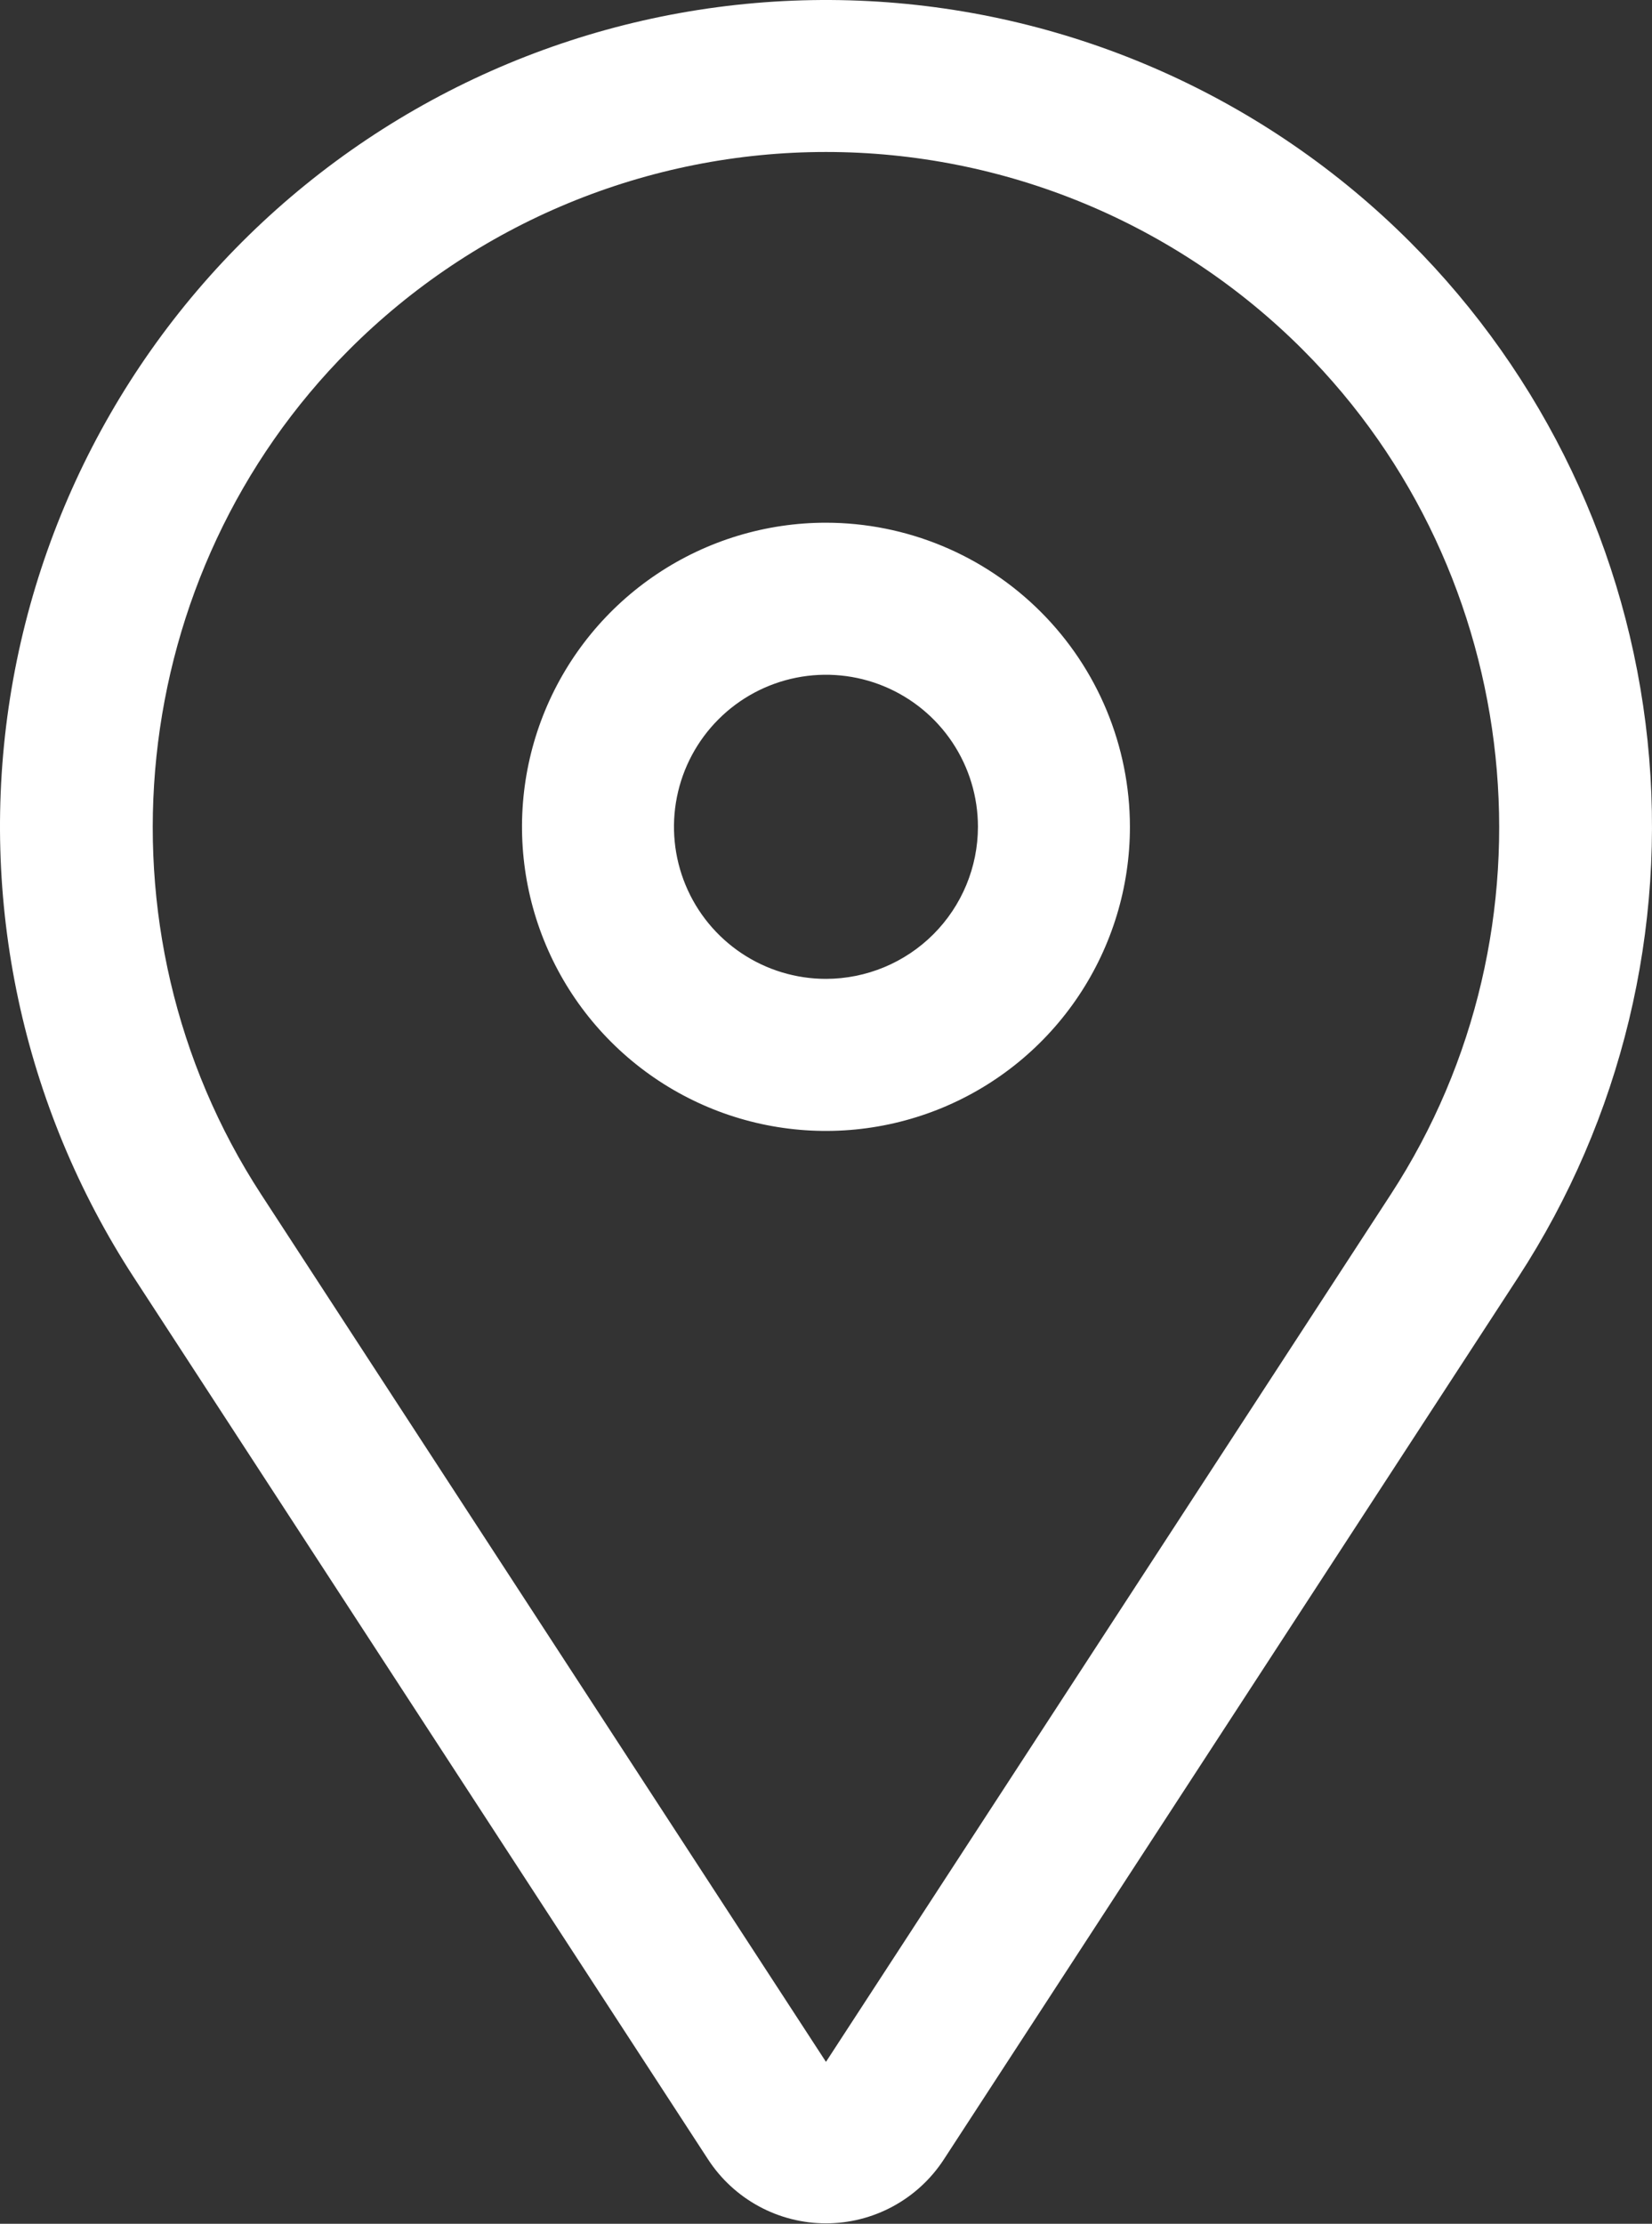
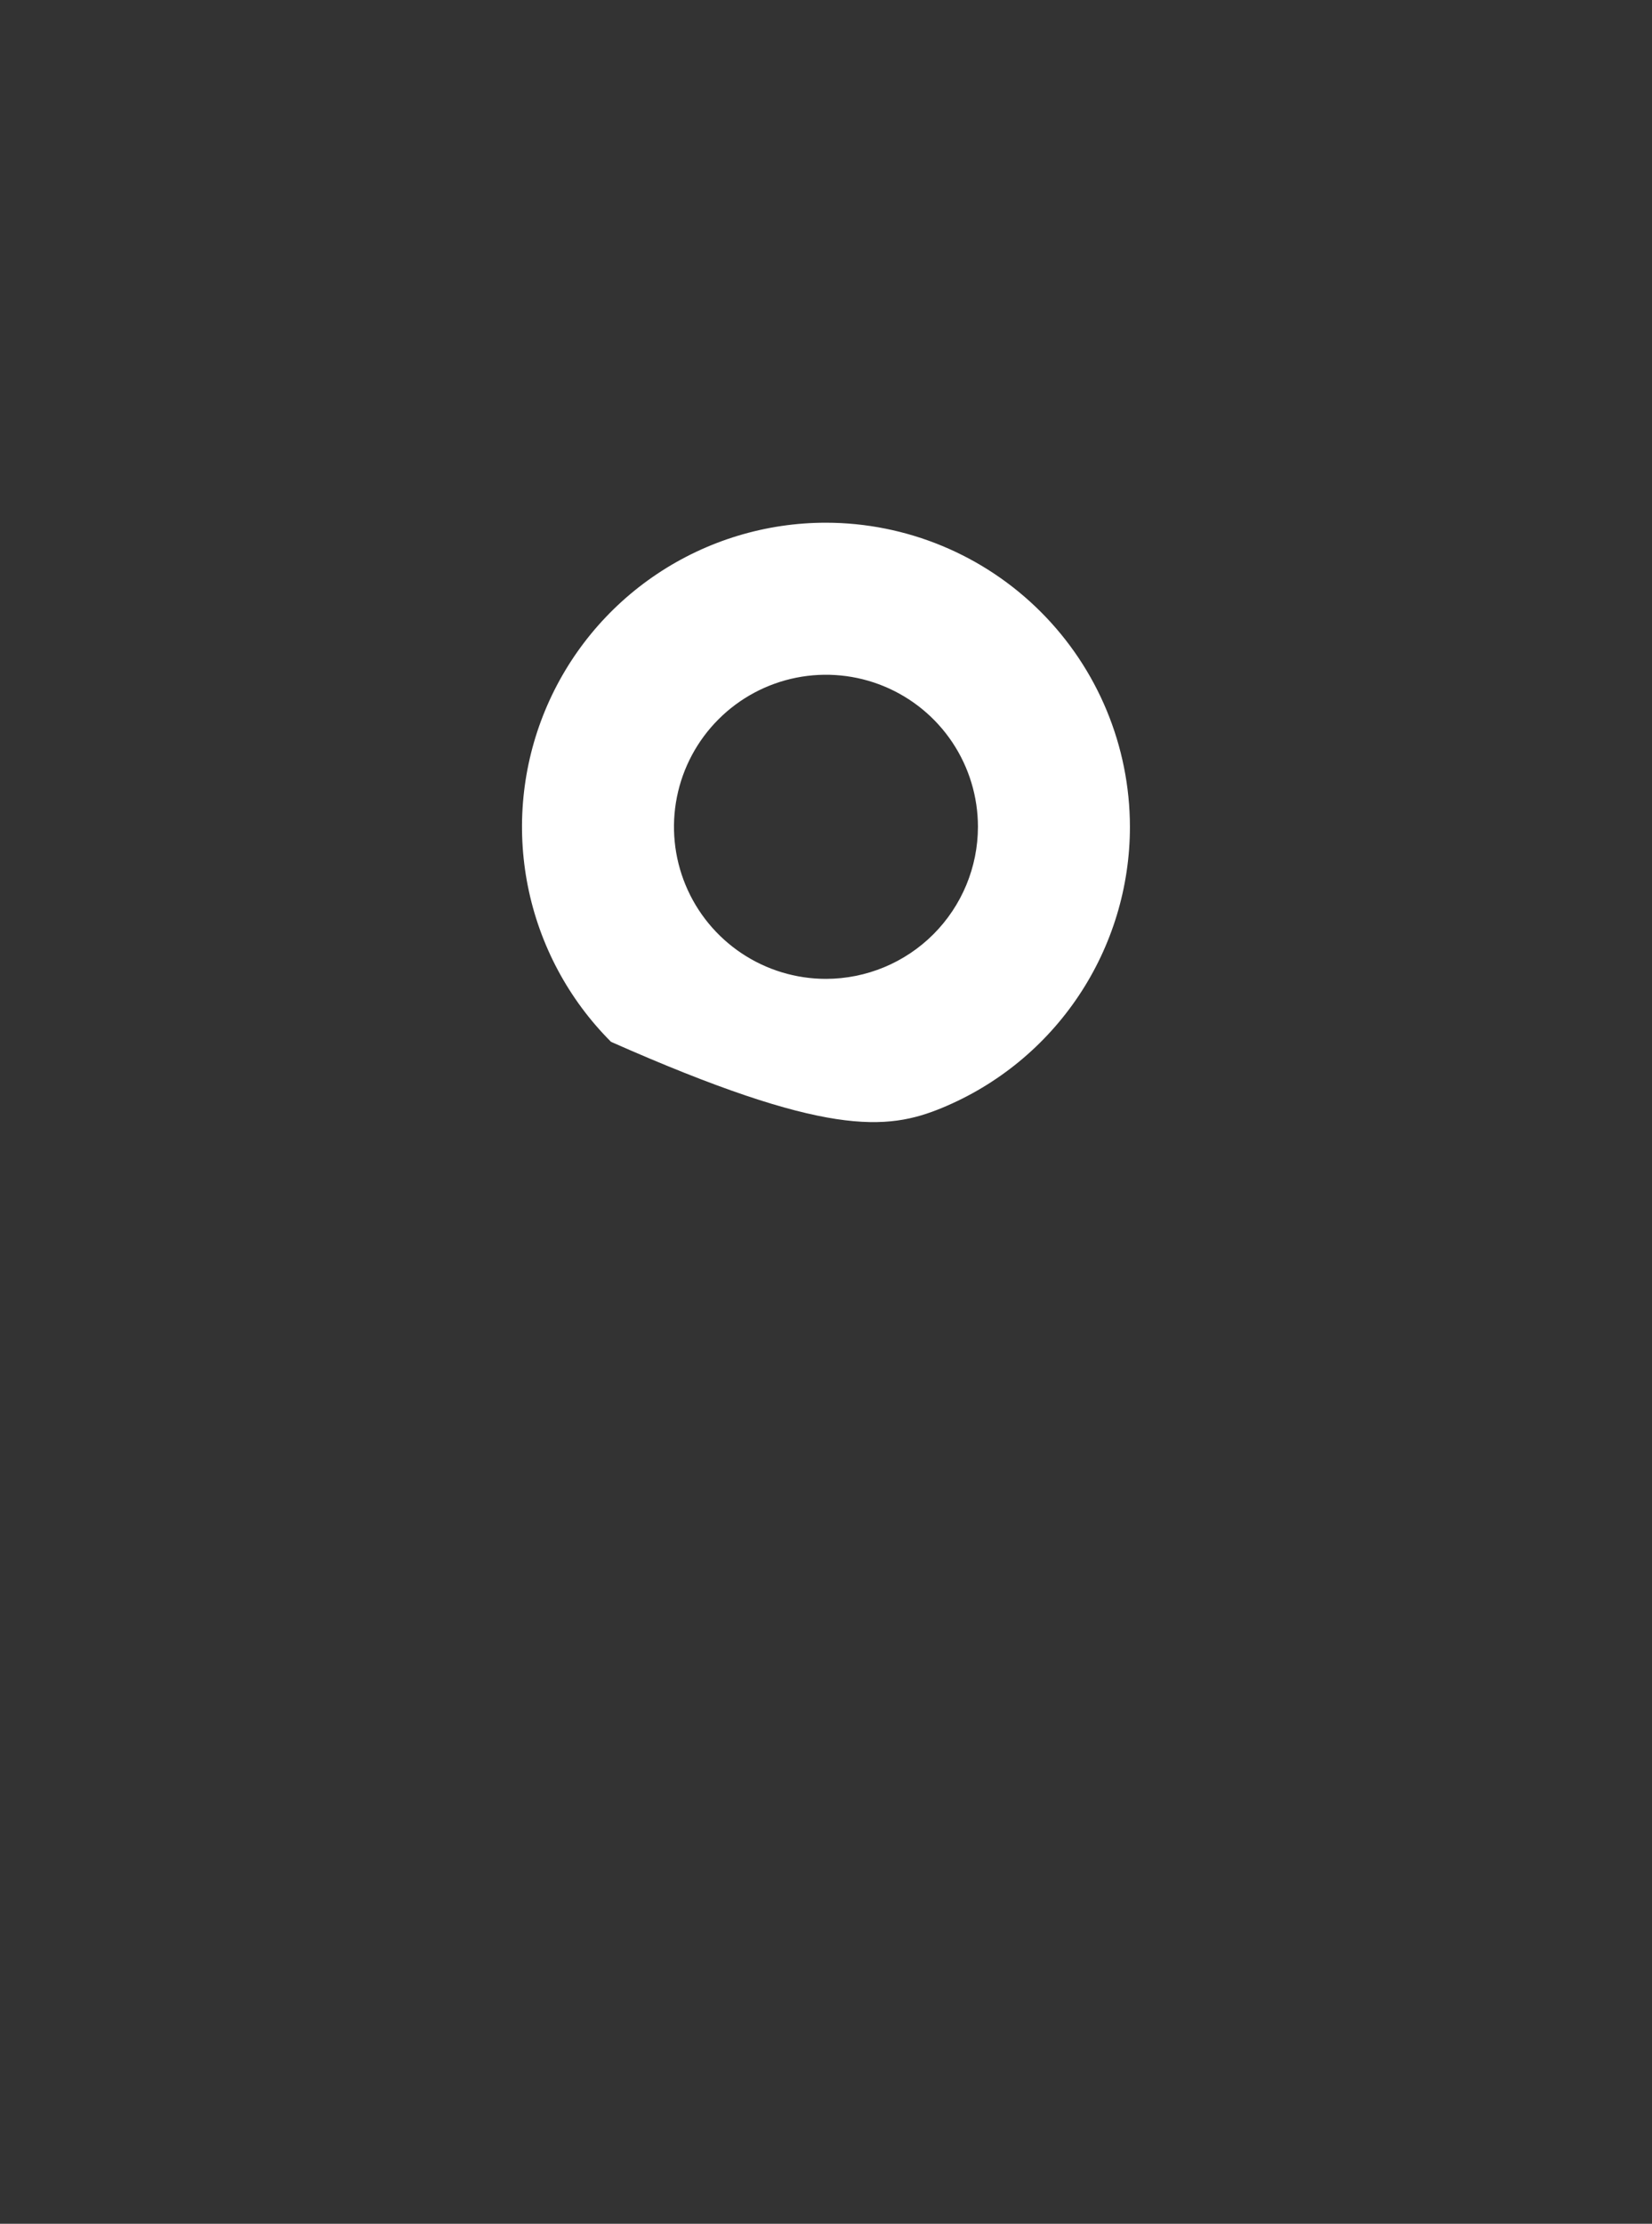
<svg xmlns="http://www.w3.org/2000/svg" width="110" height="148" viewBox="0 0 110 148" fill="none">
  <rect x="0" y="0" width="110" height="148" fill="#333333" stroke="none" />
-   <path d="M54.998 34.788C50.994 34.788 47.081 35.975 43.753 38.199C40.424 40.423 37.83 43.584 36.298 47.282C34.766 50.981 34.366 55.05 35.147 58.976C35.928 62.902 37.855 66.509 40.686 69.339C43.516 72.17 47.123 74.098 51.049 74.879C54.975 75.66 59.045 75.259 62.743 73.727C66.441 72.195 69.602 69.601 71.826 66.272C74.05 62.944 75.237 59.031 75.237 55.028C75.231 49.662 73.097 44.517 69.302 40.723C65.508 36.928 60.364 34.794 54.998 34.788ZM54.998 65.148C52.996 65.148 51.039 64.554 49.375 63.442C47.711 62.33 46.414 60.75 45.648 58.9C44.882 57.051 44.681 55.017 45.072 53.053C45.462 51.09 46.426 49.287 47.842 47.872C49.257 46.456 51.06 45.493 53.023 45.102C54.986 44.712 57.021 44.912 58.87 45.678C60.719 46.444 62.3 47.741 63.412 49.405C64.524 51.07 65.117 53.026 65.117 55.028C65.114 57.711 64.047 60.283 62.15 62.18C60.253 64.077 57.681 65.144 54.998 65.148Z" fill="white" />
-   <path d="M93.89 16.105C84.274 6.491 71.438 0.78 57.858 0.074C44.279 -0.632 30.919 3.717 20.358 12.282C9.797 20.847 2.782 33.02 0.669 46.453C-1.445 59.885 1.492 73.624 8.913 85.019L47.149 143.719C48 145.025 49.163 146.098 50.534 146.841C51.904 147.584 53.439 147.973 54.998 147.973C56.556 147.973 58.091 147.584 59.461 146.841C60.832 146.098 61.995 145.025 62.846 143.719L101.084 85.019C107.969 74.449 111.012 61.833 109.703 49.287C108.393 36.74 102.81 25.025 93.89 16.105ZM92.605 79.495L54.998 137.226L17.391 79.495C5.879 61.823 8.348 38.174 23.261 23.261C27.429 19.093 32.377 15.787 37.822 13.531C43.267 11.276 49.104 10.115 54.998 10.115C60.892 10.115 66.728 11.276 72.174 13.531C77.619 15.787 82.567 19.093 86.734 23.261C101.648 38.174 104.116 61.823 92.605 79.495Z" fill="white" />
+   <path d="M54.998 34.788C50.994 34.788 47.081 35.975 43.753 38.199C40.424 40.423 37.83 43.584 36.298 47.282C34.766 50.981 34.366 55.05 35.147 58.976C35.928 62.902 37.855 66.509 40.686 69.339C54.975 75.66 59.045 75.259 62.743 73.727C66.441 72.195 69.602 69.601 71.826 66.272C74.05 62.944 75.237 59.031 75.237 55.028C75.231 49.662 73.097 44.517 69.302 40.723C65.508 36.928 60.364 34.794 54.998 34.788ZM54.998 65.148C52.996 65.148 51.039 64.554 49.375 63.442C47.711 62.33 46.414 60.75 45.648 58.9C44.882 57.051 44.681 55.017 45.072 53.053C45.462 51.09 46.426 49.287 47.842 47.872C49.257 46.456 51.06 45.493 53.023 45.102C54.986 44.712 57.021 44.912 58.87 45.678C60.719 46.444 62.3 47.741 63.412 49.405C64.524 51.07 65.117 53.026 65.117 55.028C65.114 57.711 64.047 60.283 62.15 62.18C60.253 64.077 57.681 65.144 54.998 65.148Z" fill="white" />
</svg>